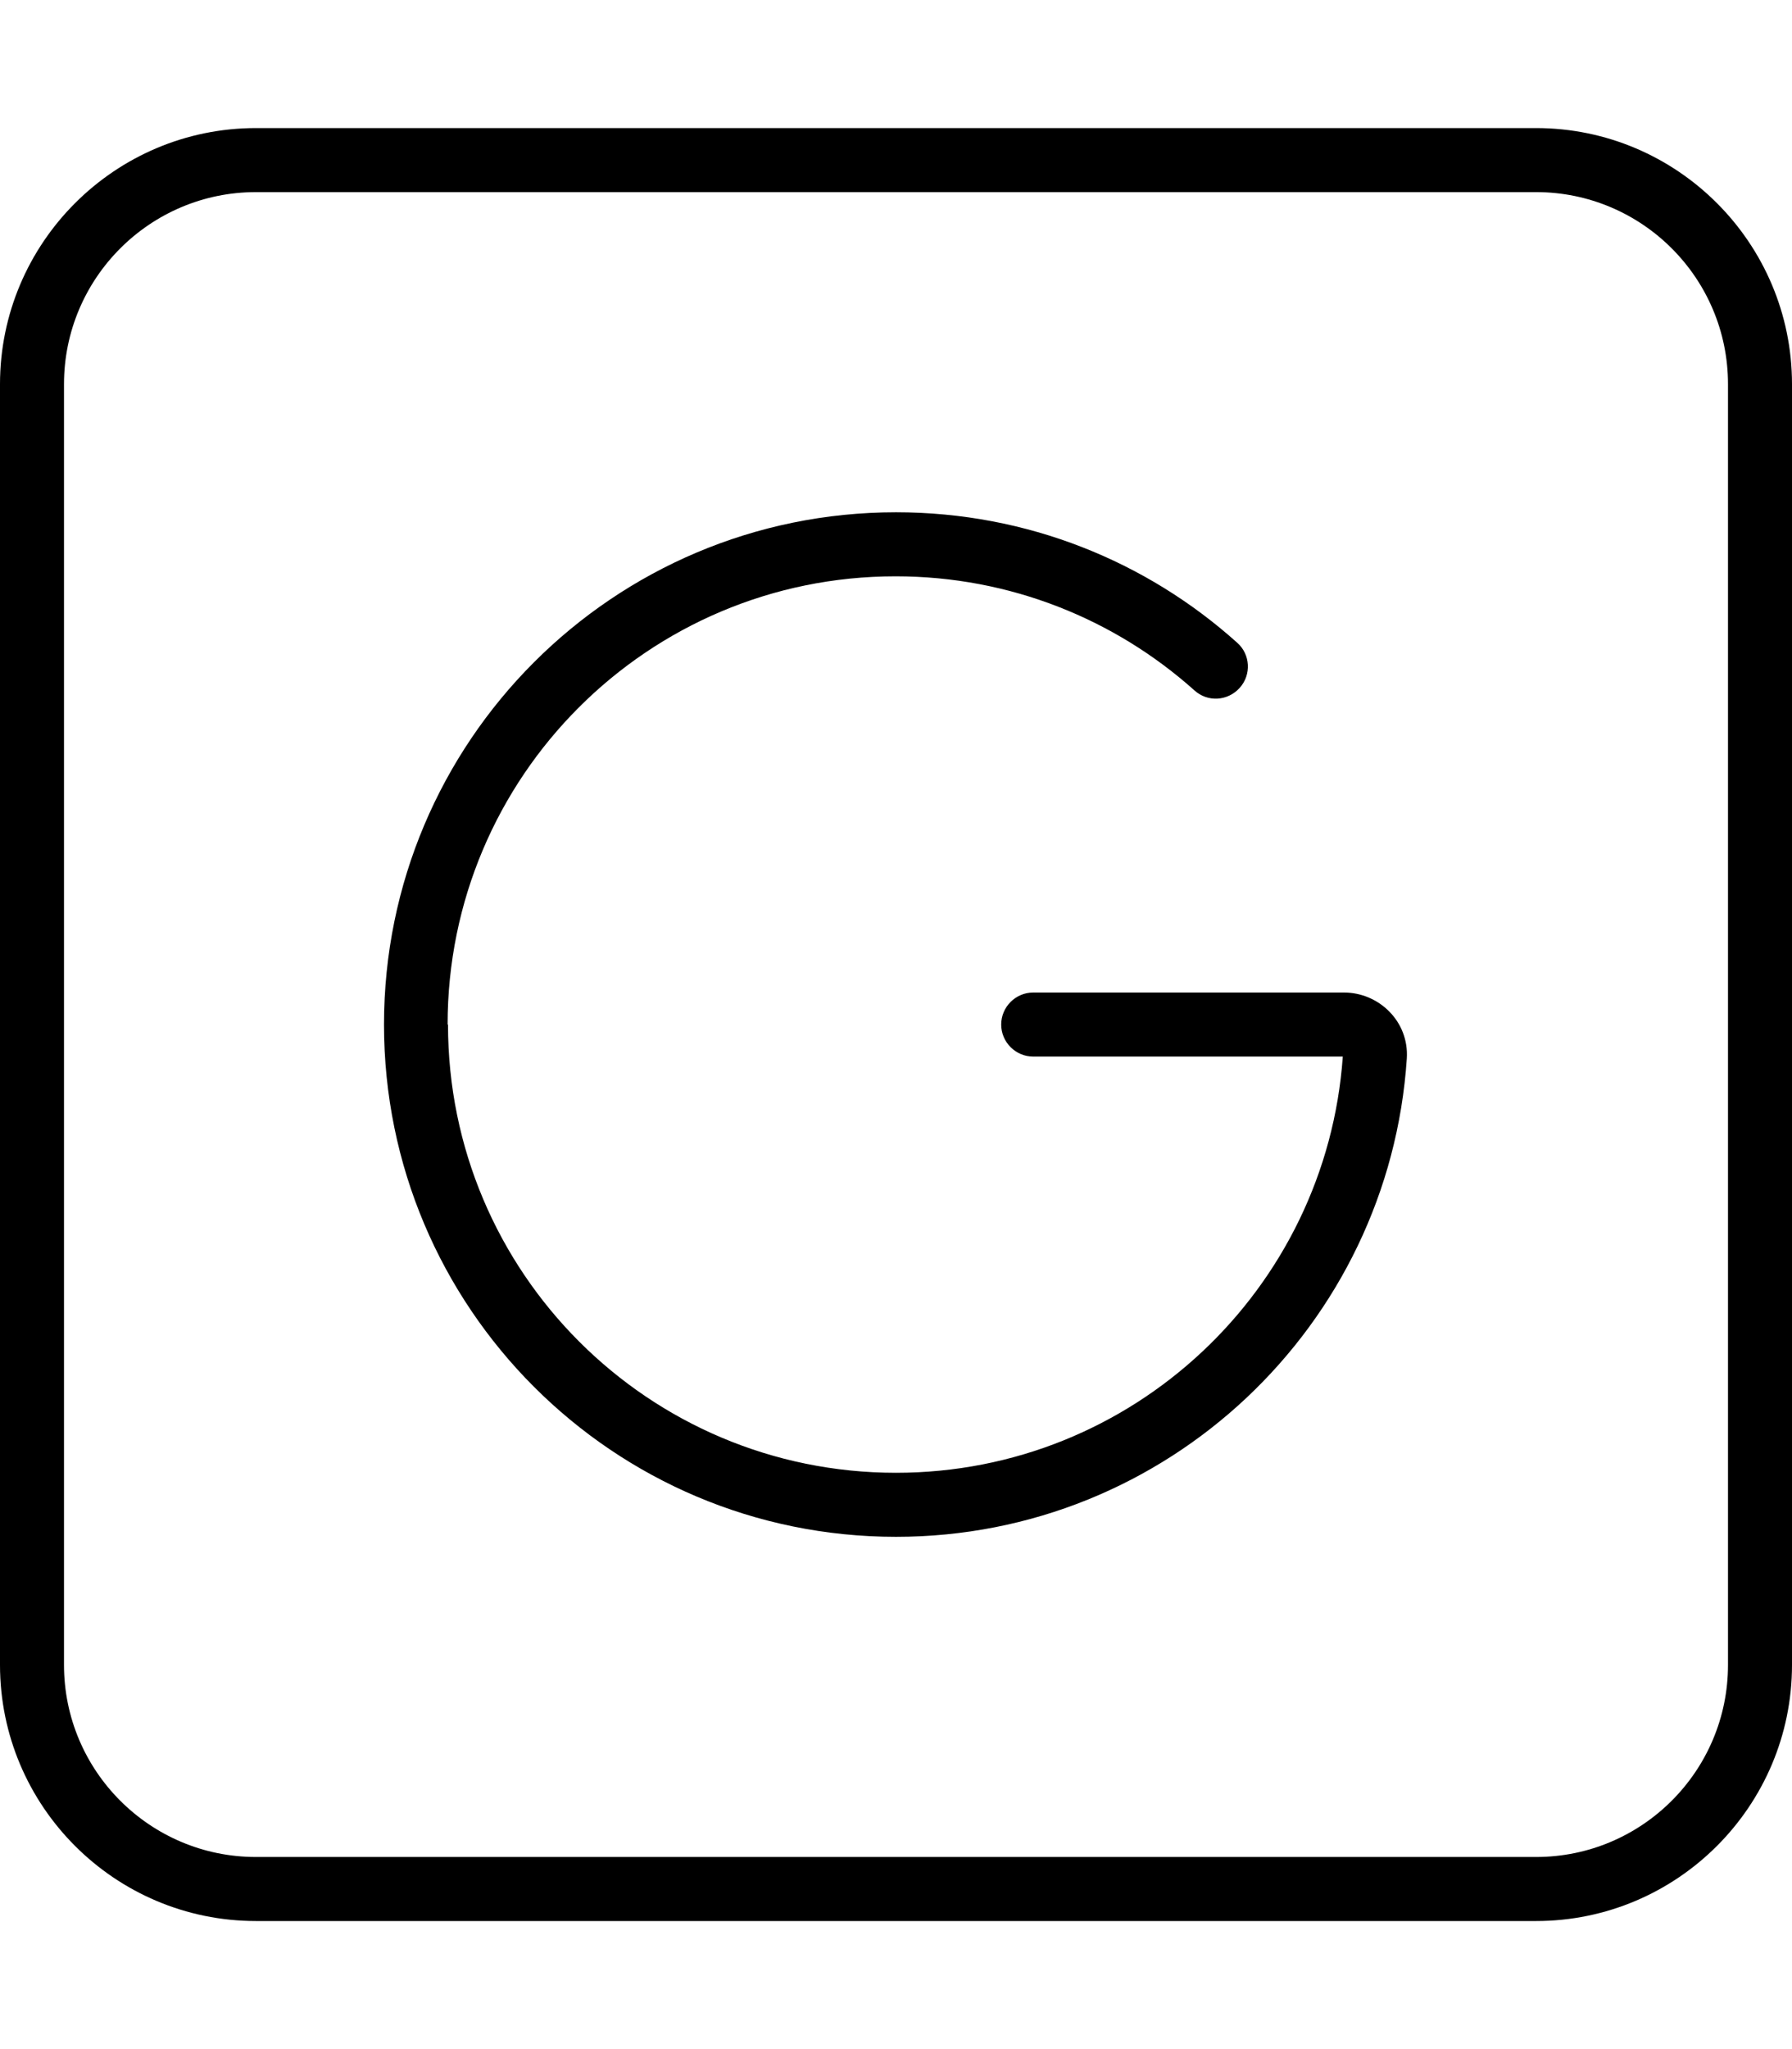
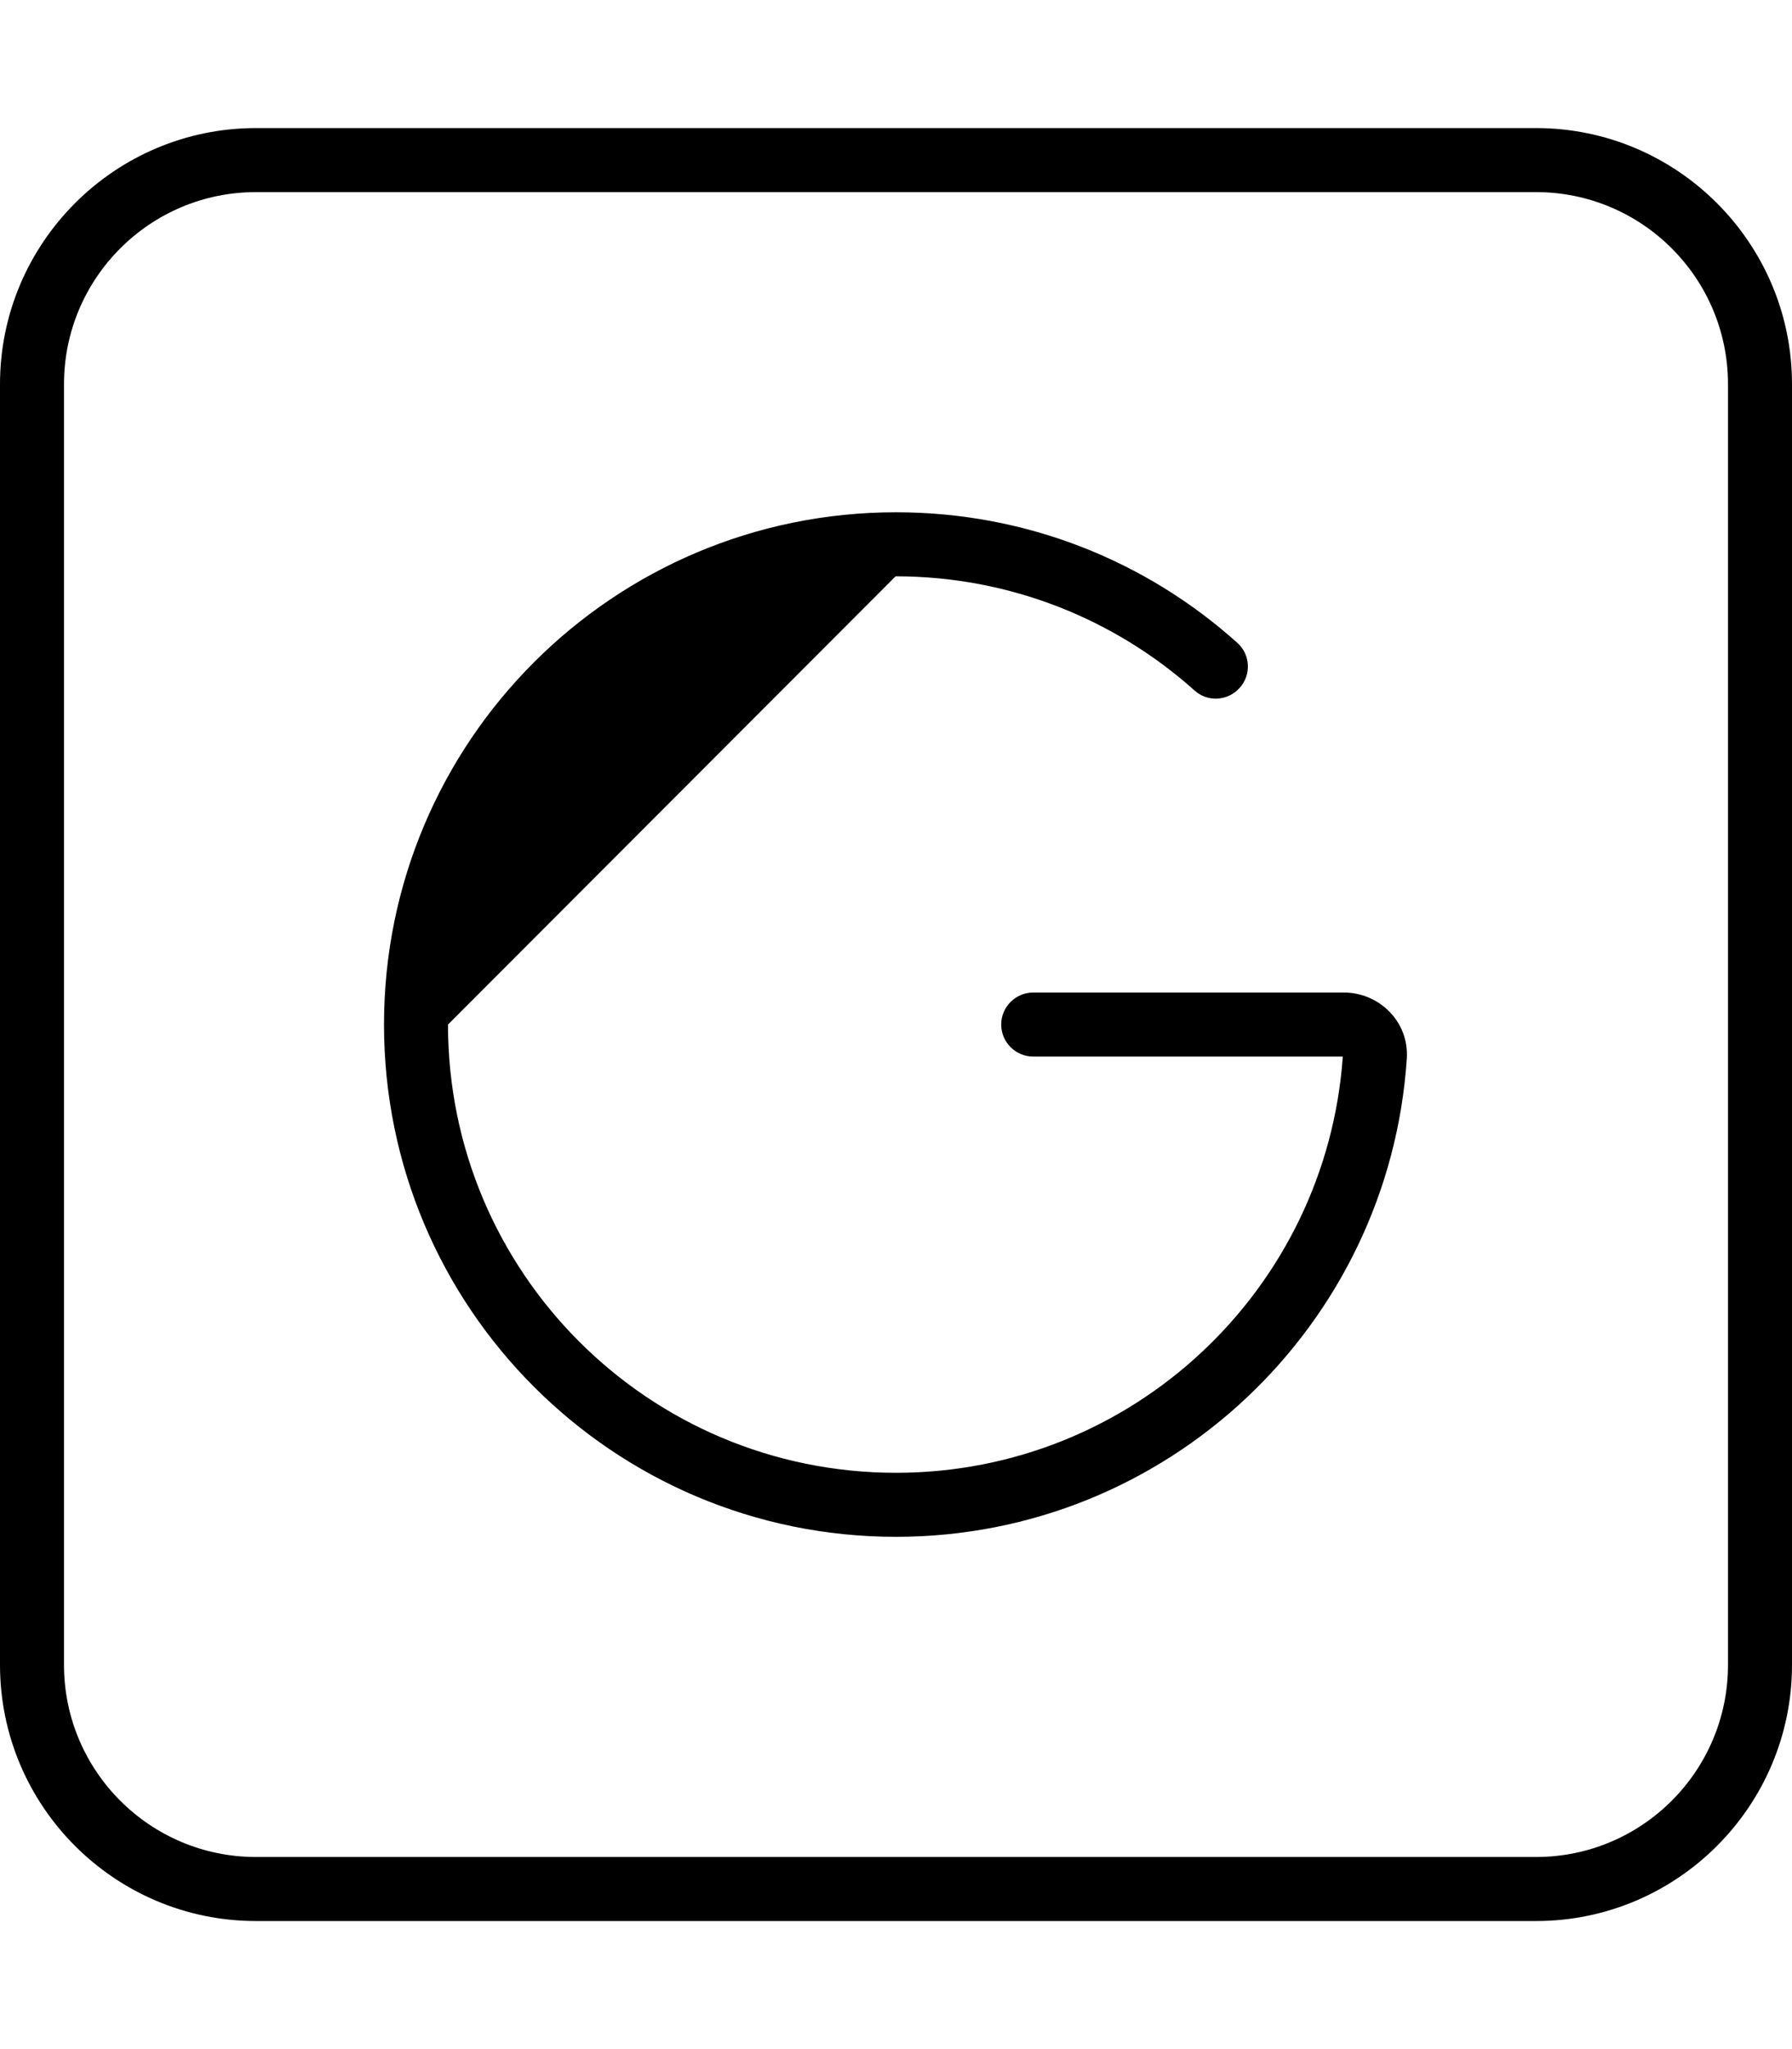
<svg xmlns="http://www.w3.org/2000/svg" viewBox="0 0 448 512">
-   <path d="M64 48C37.5 48 16 69.5 16 96l0 320c0 26.5 21.5 48 48 48l320 0c26.5 0 48-21.5 48-48l0-320c0-26.5-21.5-48-48-48L64 48zM0 96C0 60.7 28.7 32 64 32l320 0c35.3 0 64 28.7 64 64l0 320c0 35.3-28.7 64-64 64L64 480c-35.3 0-64-28.7-64-64L0 96zM112 256c0 61.9 50.1 112 112 112c59.2 0 107.6-45.9 111.7-104l-77.4 0c-4.4 0-8-3.6-8-8s3.6-8 8-8l77.7 0c8.7 0 16.3 7.2 15.7 16.5C347.3 331.2 291.8 384 224 384c-70.7 0-128-57.3-128-128s57.3-128 128-128c32.8 0 62.7 12.3 85.3 32.6c3.3 2.9 3.6 8 .6 11.3s-8 3.6-11.3 .6c-19.8-17.7-46-28.5-74.7-28.5c-61.9 0-112 50.1-112 112z" />
+   <path d="M64 48C37.5 48 16 69.5 16 96l0 320c0 26.5 21.5 48 48 48l320 0c26.5 0 48-21.5 48-48l0-320c0-26.5-21.5-48-48-48L64 48zM0 96C0 60.7 28.7 32 64 32l320 0c35.3 0 64 28.7 64 64l0 320c0 35.3-28.7 64-64 64L64 480c-35.3 0-64-28.7-64-64L0 96zM112 256c0 61.9 50.1 112 112 112c59.2 0 107.6-45.9 111.7-104l-77.4 0c-4.4 0-8-3.6-8-8s3.6-8 8-8l77.7 0c8.7 0 16.3 7.2 15.7 16.5C347.3 331.2 291.8 384 224 384c-70.7 0-128-57.3-128-128s57.3-128 128-128c32.8 0 62.7 12.3 85.3 32.6c3.3 2.9 3.6 8 .6 11.3s-8 3.6-11.3 .6c-19.8-17.7-46-28.5-74.7-28.5z" />
</svg>